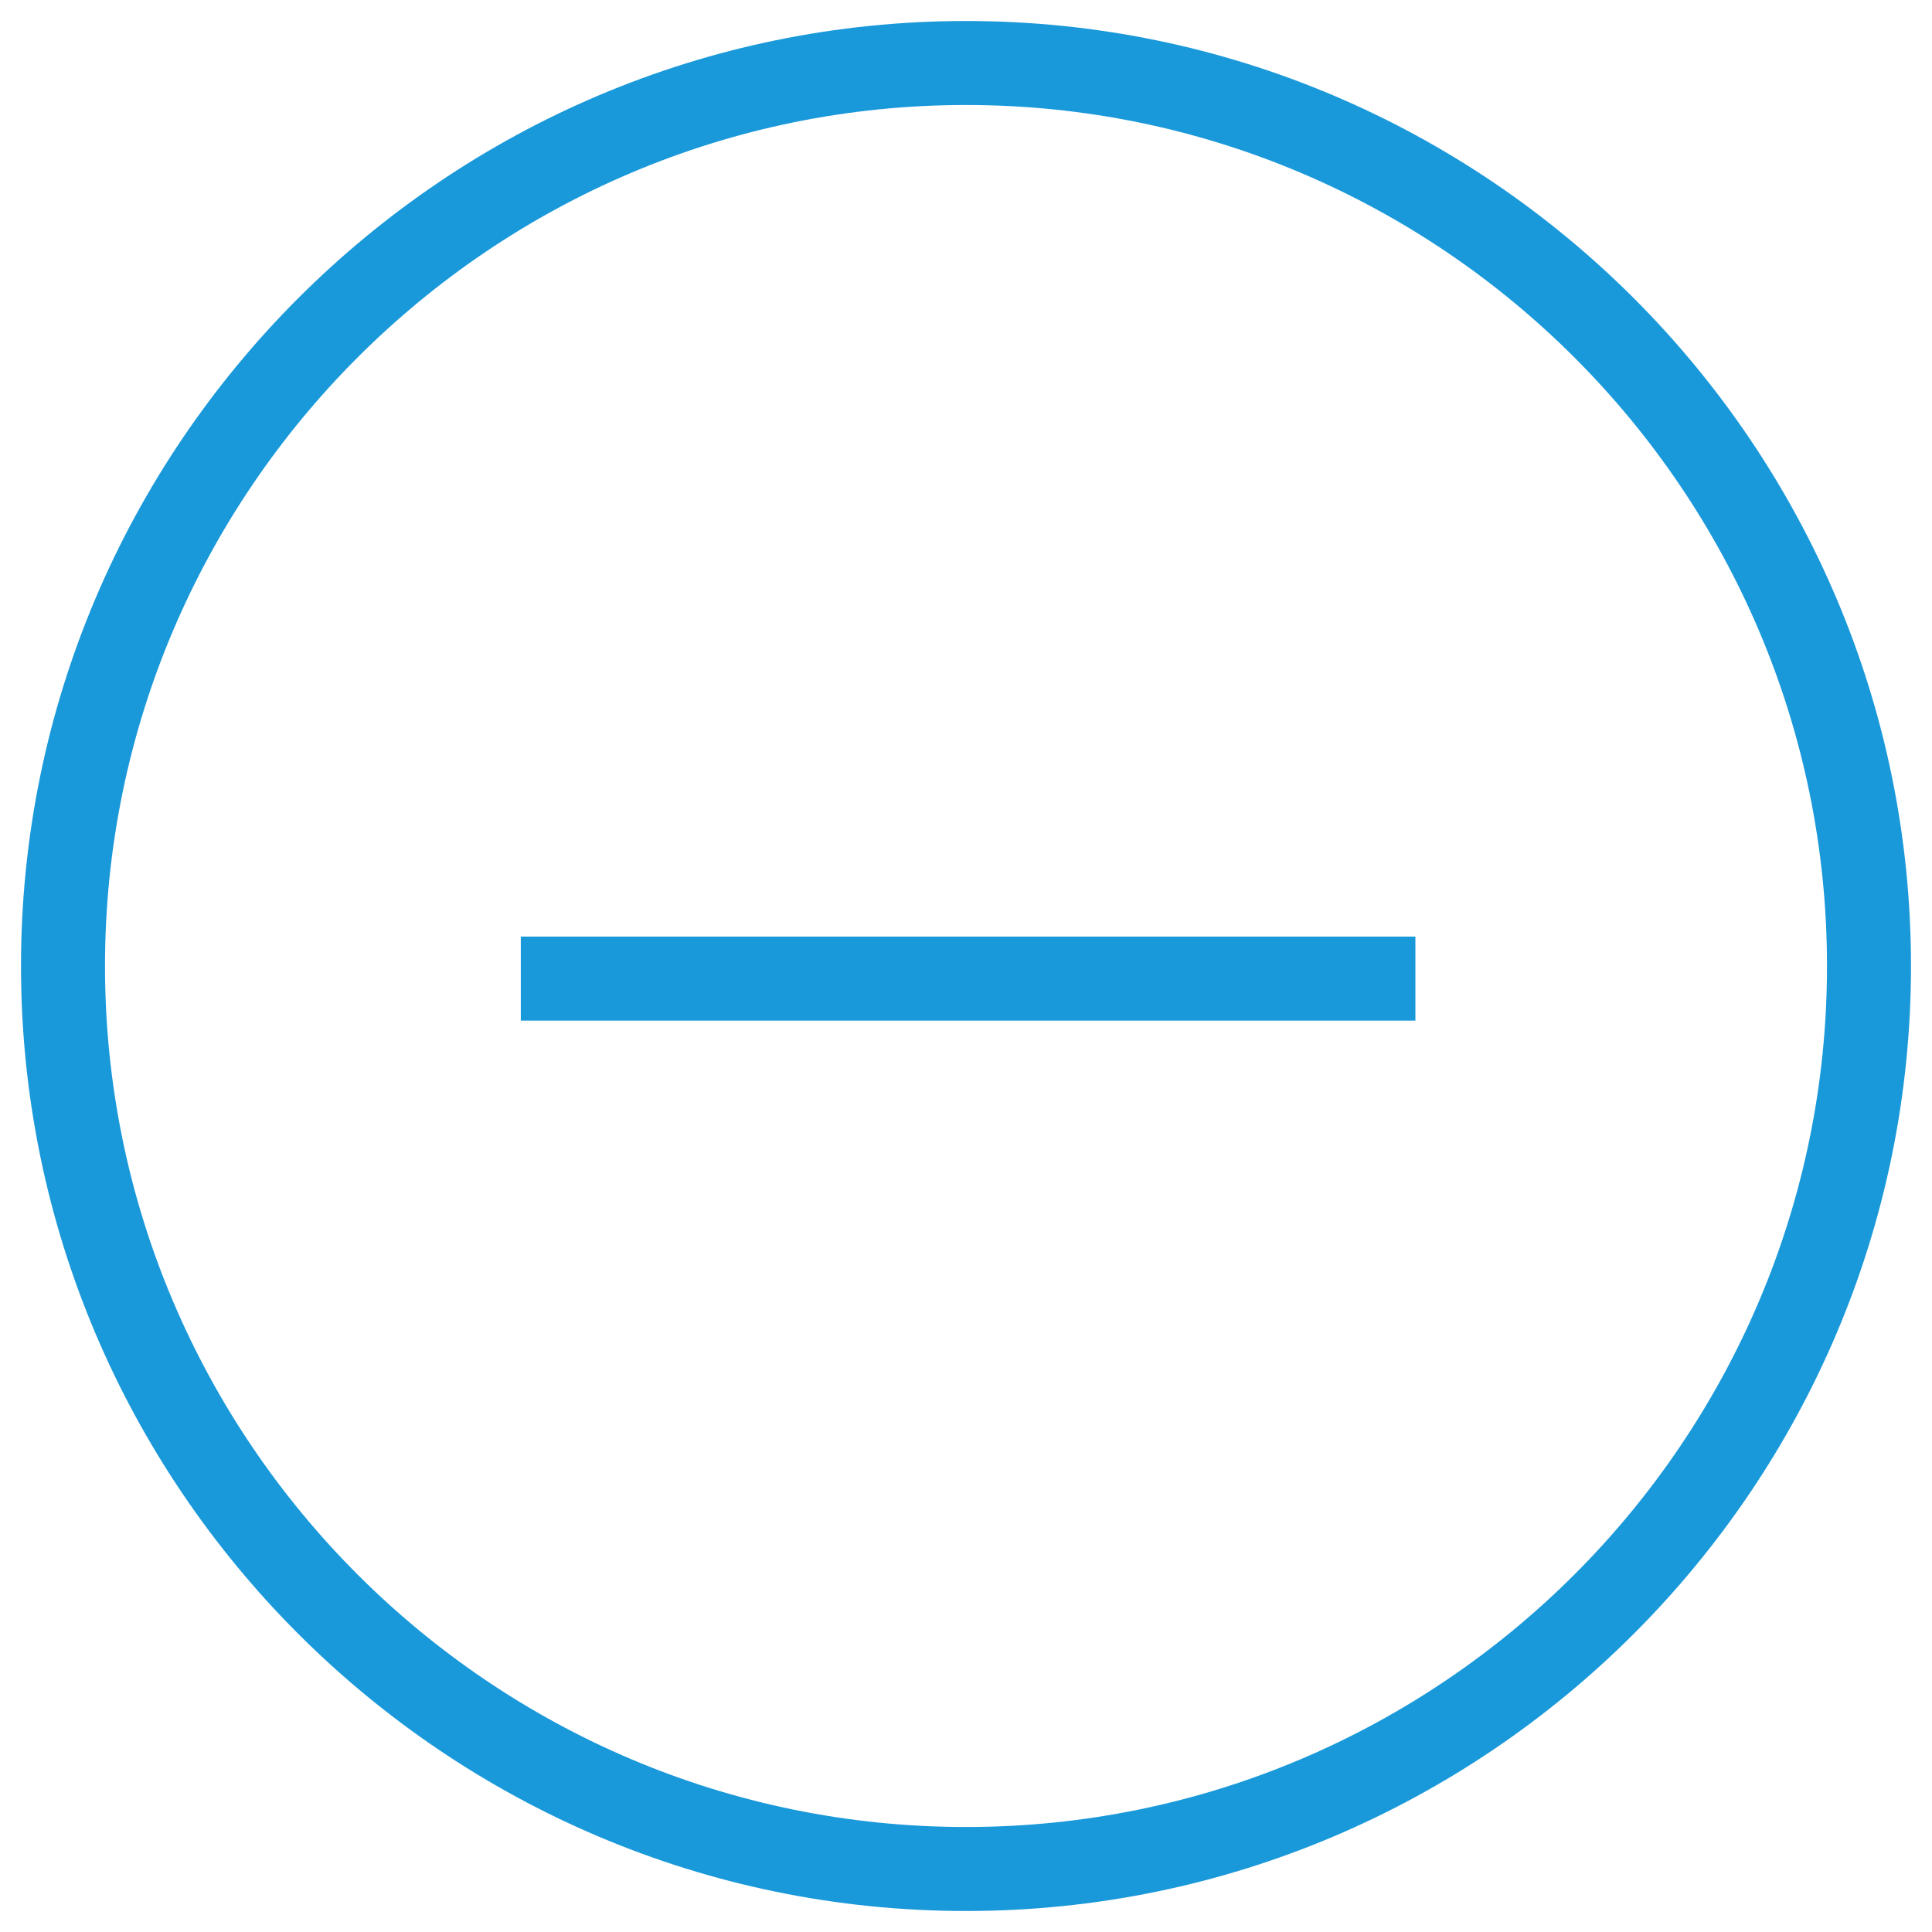
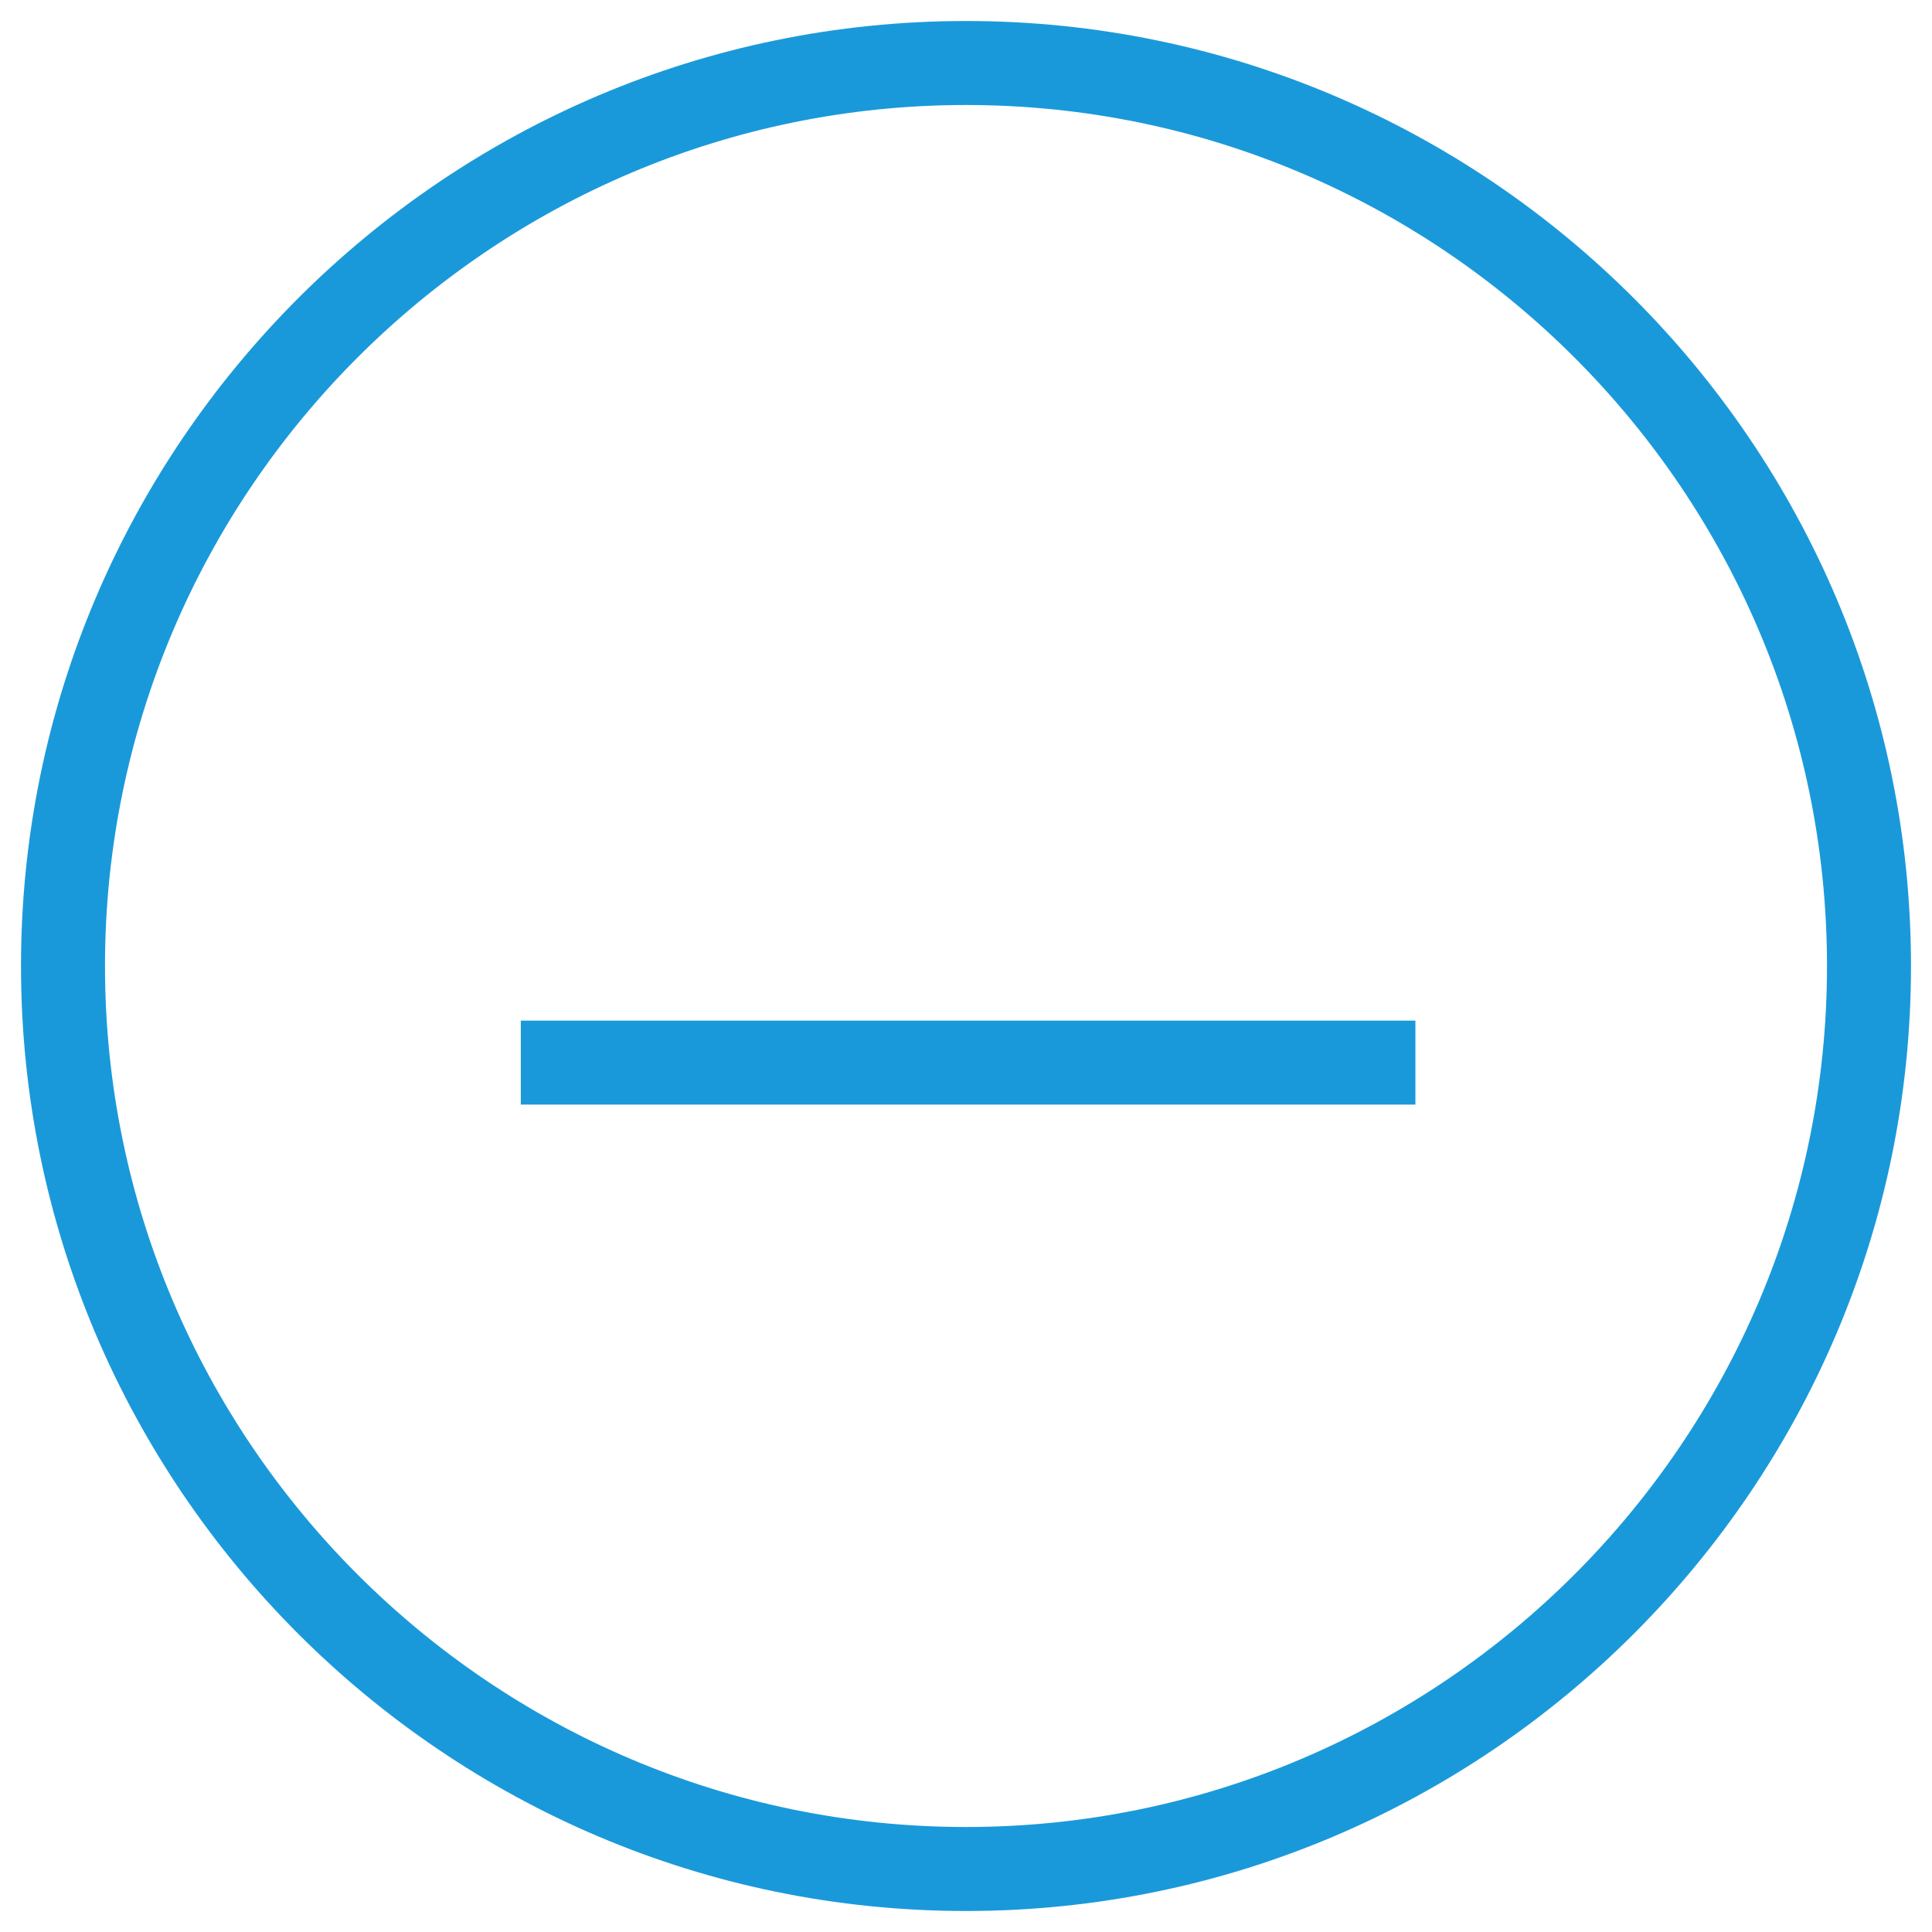
<svg xmlns="http://www.w3.org/2000/svg" version="1.1" id="Layer_1" x="0px" y="0px" viewBox="0 0 46 46" style="enable-background:new 0 0 46 46;" xml:space="preserve">
  <style type="text/css">
	.st0{fill:#1A99DA;}
</style>
-   <path class="st0" d="M12.4,24.3v-2h21.3v2H12.4z M45.5,23c0,12.4-10.1,22.5-22.5,22.5C10.6,45.5,0.5,35.4,0.5,23  C0.5,10.6,10.6,0.5,23,0.5C35.4,0.5,45.5,10.6,45.5,23z M43.5,23c0-11.3-9.2-20.5-20.5-20.5S2.5,11.7,2.5,23S11.7,43.5,23,43.5  S43.5,34.3,43.5,23z" />
+   <path class="st0" d="M12.4,24.3h21.3v2H12.4z M45.5,23c0,12.4-10.1,22.5-22.5,22.5C10.6,45.5,0.5,35.4,0.5,23  C0.5,10.6,10.6,0.5,23,0.5C35.4,0.5,45.5,10.6,45.5,23z M43.5,23c0-11.3-9.2-20.5-20.5-20.5S2.5,11.7,2.5,23S11.7,43.5,23,43.5  S43.5,34.3,43.5,23z" />
</svg>